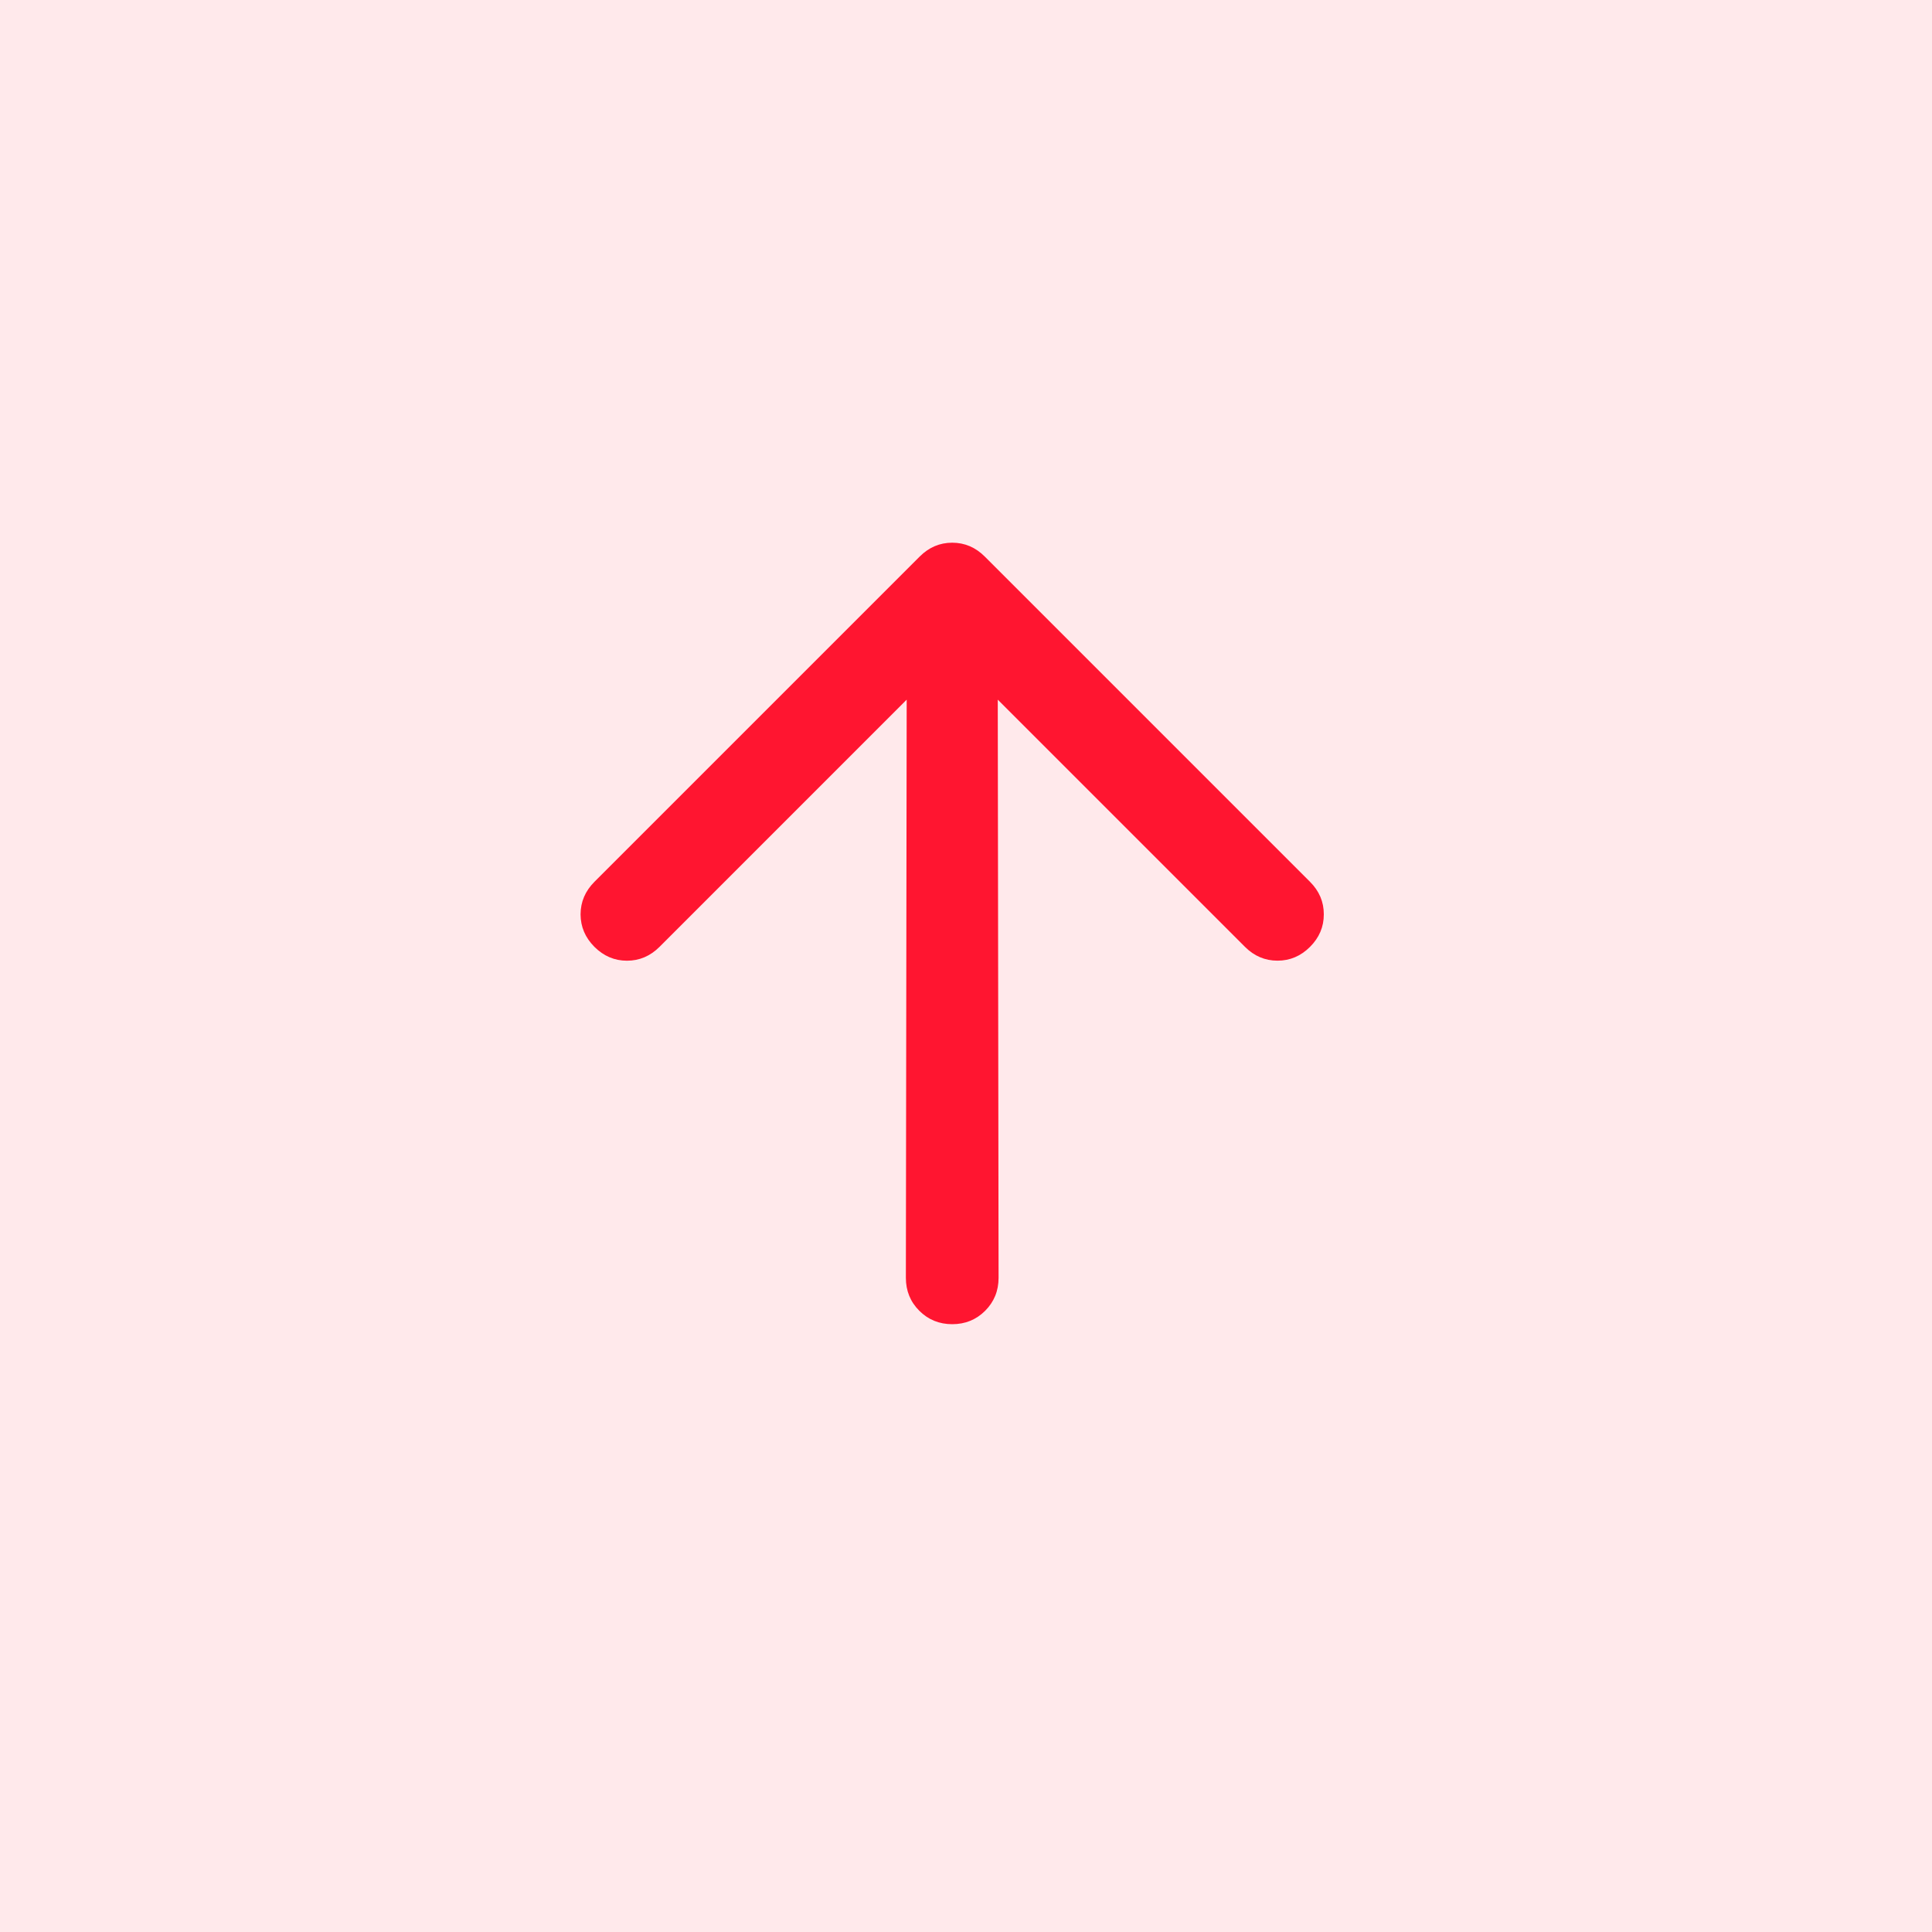
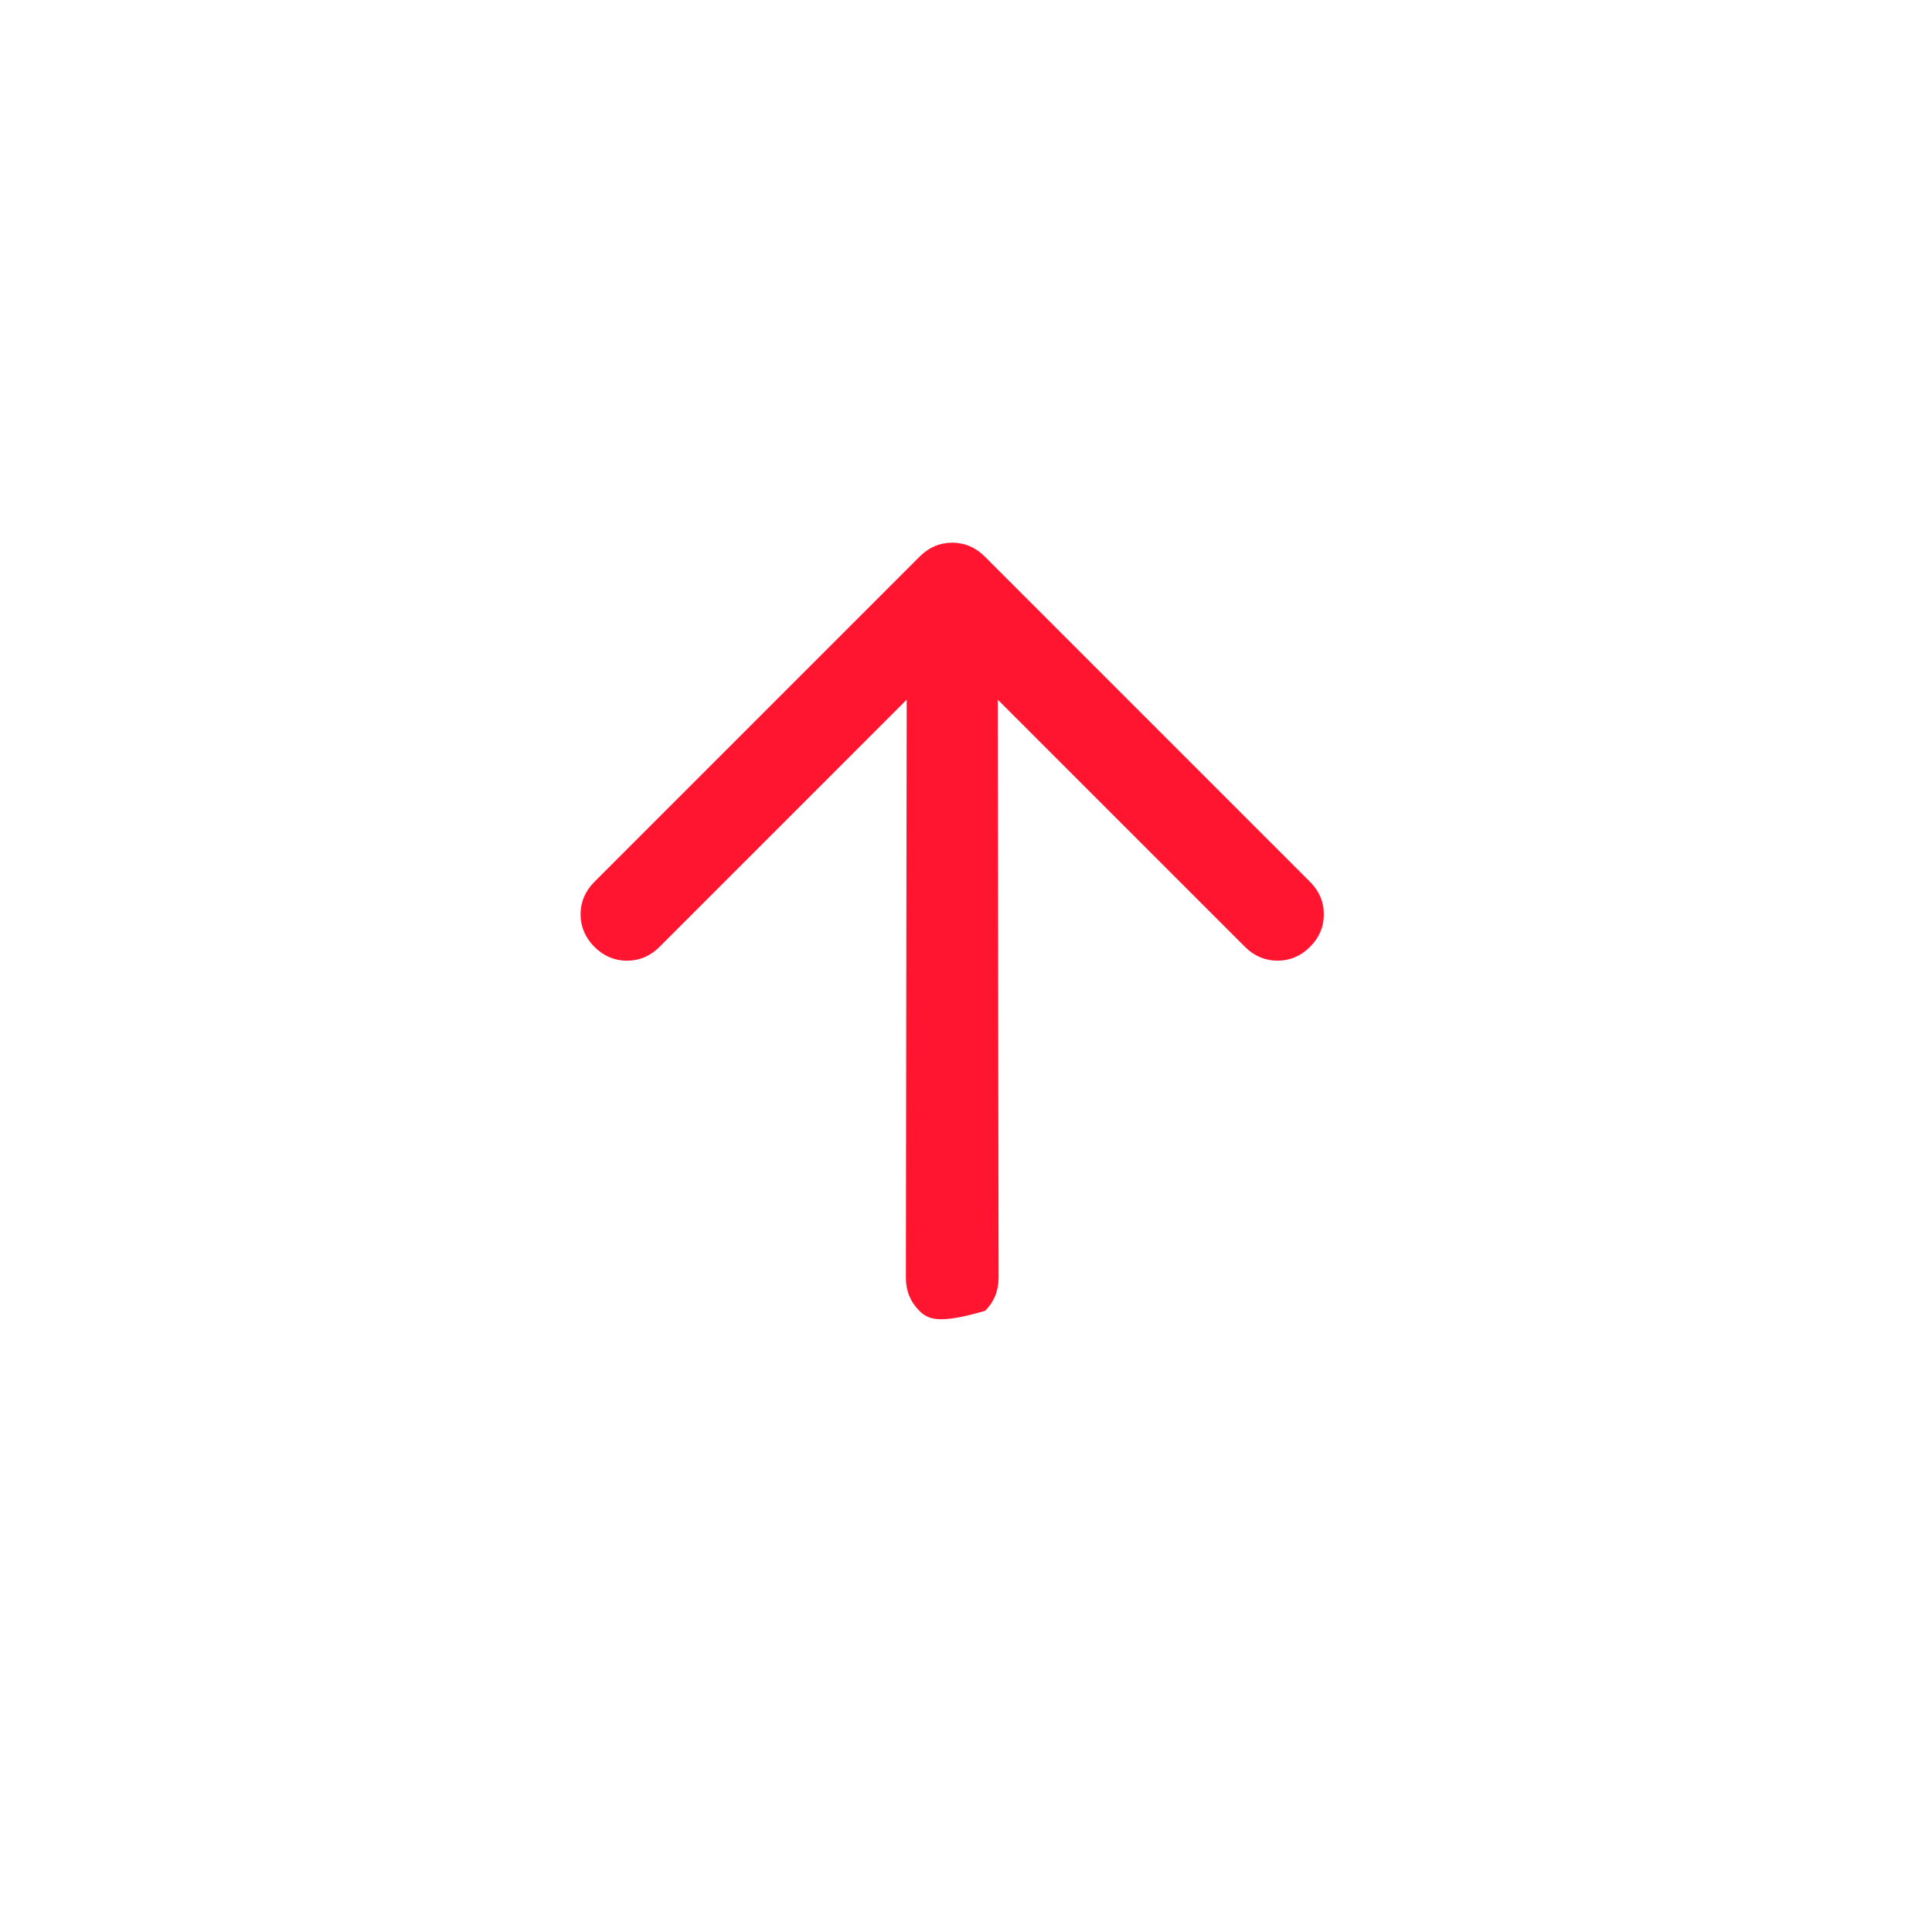
<svg xmlns="http://www.w3.org/2000/svg" width="50" height="50" viewBox="0 0 50 50" fill="none">
-   <rect width="50" height="50" fill="#FFE9EB" />
-   <path d="M25.822 18.107L25.843 33.07C25.843 33.407 25.727 33.691 25.496 33.923C25.264 34.154 24.98 34.27 24.644 34.27C24.307 34.27 24.023 34.154 23.791 33.922C23.56 33.691 23.444 33.407 23.444 33.07L23.465 18.107L17.068 24.505C16.829 24.743 16.549 24.863 16.226 24.863C15.903 24.863 15.623 24.743 15.384 24.505C15.146 24.266 15.026 23.986 15.025 23.663C15.026 23.34 15.146 23.06 15.384 22.821L23.802 14.403C24.04 14.165 24.321 14.045 24.643 14.045C24.966 14.045 25.247 14.165 25.485 14.403L33.903 22.821C34.142 23.06 34.261 23.34 34.26 23.663C34.261 23.986 34.142 24.266 33.903 24.505C33.665 24.743 33.384 24.862 33.062 24.862C32.739 24.862 32.458 24.743 32.22 24.505L25.822 18.107Z" fill="#FF1530" />
+   <path d="M25.822 18.107L25.843 33.07C25.843 33.407 25.727 33.691 25.496 33.923C24.307 34.27 24.023 34.154 23.791 33.922C23.56 33.691 23.444 33.407 23.444 33.07L23.465 18.107L17.068 24.505C16.829 24.743 16.549 24.863 16.226 24.863C15.903 24.863 15.623 24.743 15.384 24.505C15.146 24.266 15.026 23.986 15.025 23.663C15.026 23.34 15.146 23.06 15.384 22.821L23.802 14.403C24.04 14.165 24.321 14.045 24.643 14.045C24.966 14.045 25.247 14.165 25.485 14.403L33.903 22.821C34.142 23.06 34.261 23.34 34.26 23.663C34.261 23.986 34.142 24.266 33.903 24.505C33.665 24.743 33.384 24.862 33.062 24.862C32.739 24.862 32.458 24.743 32.22 24.505L25.822 18.107Z" fill="#FF1530" />
</svg>